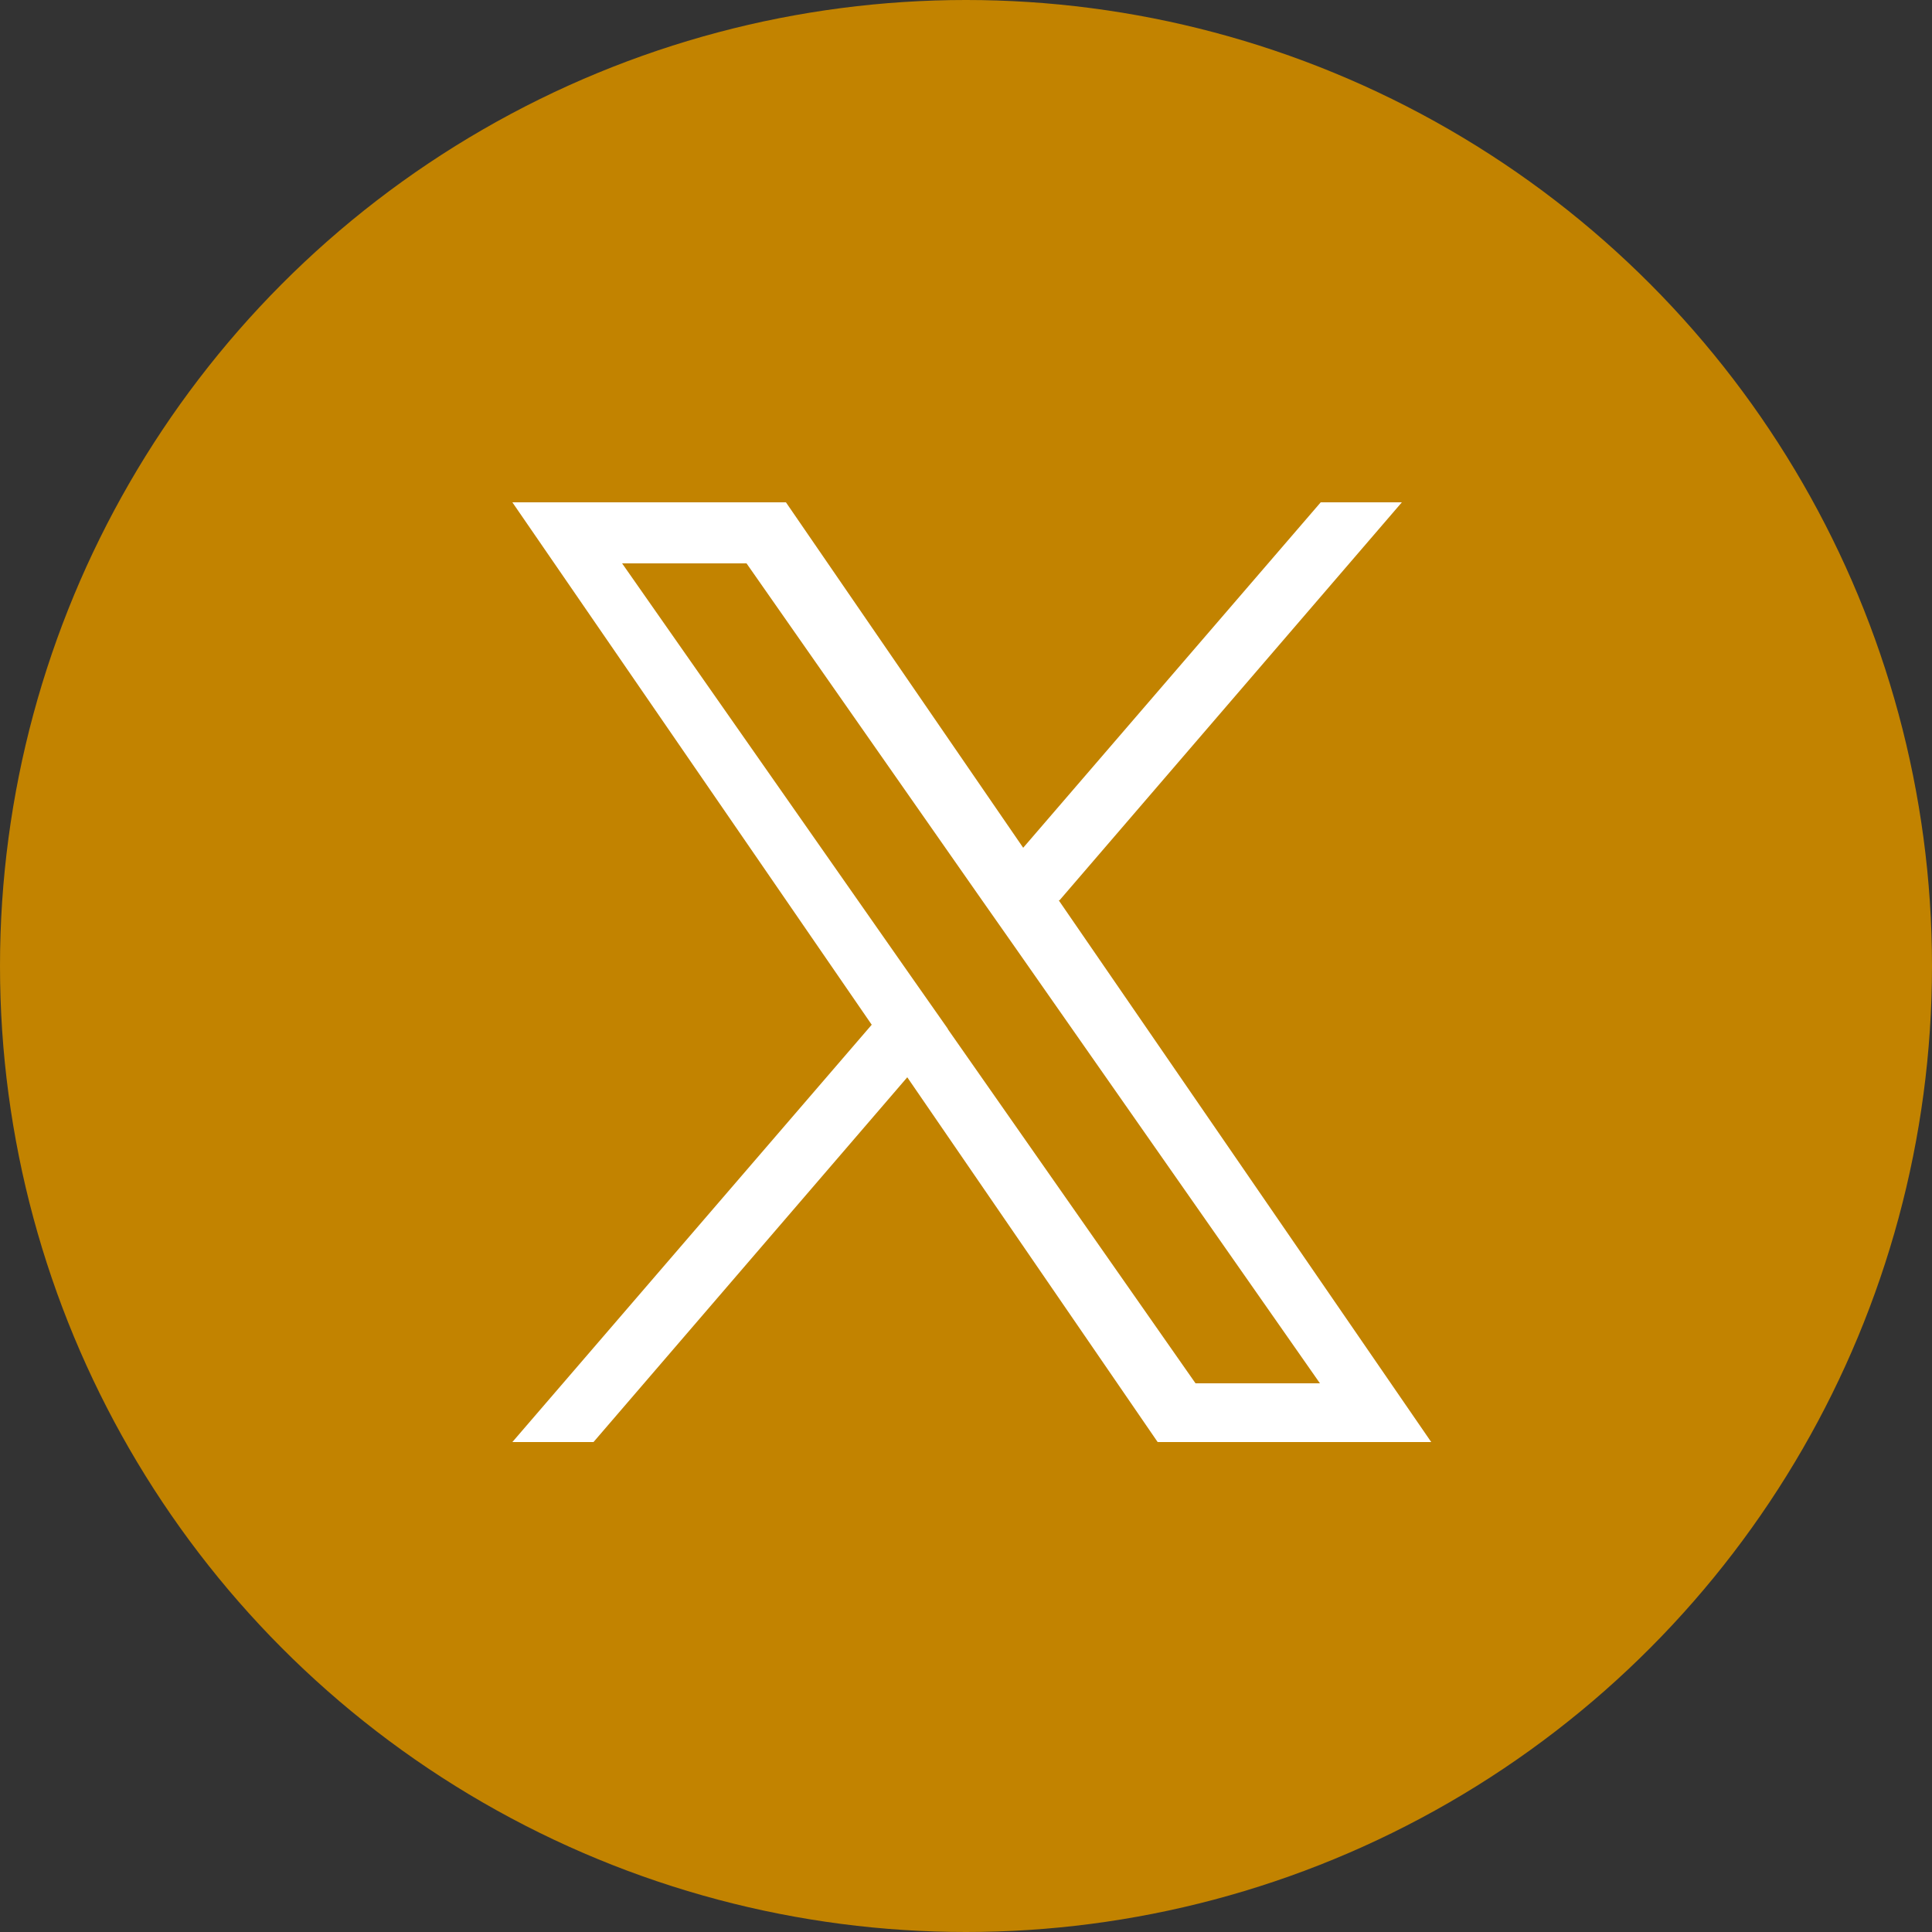
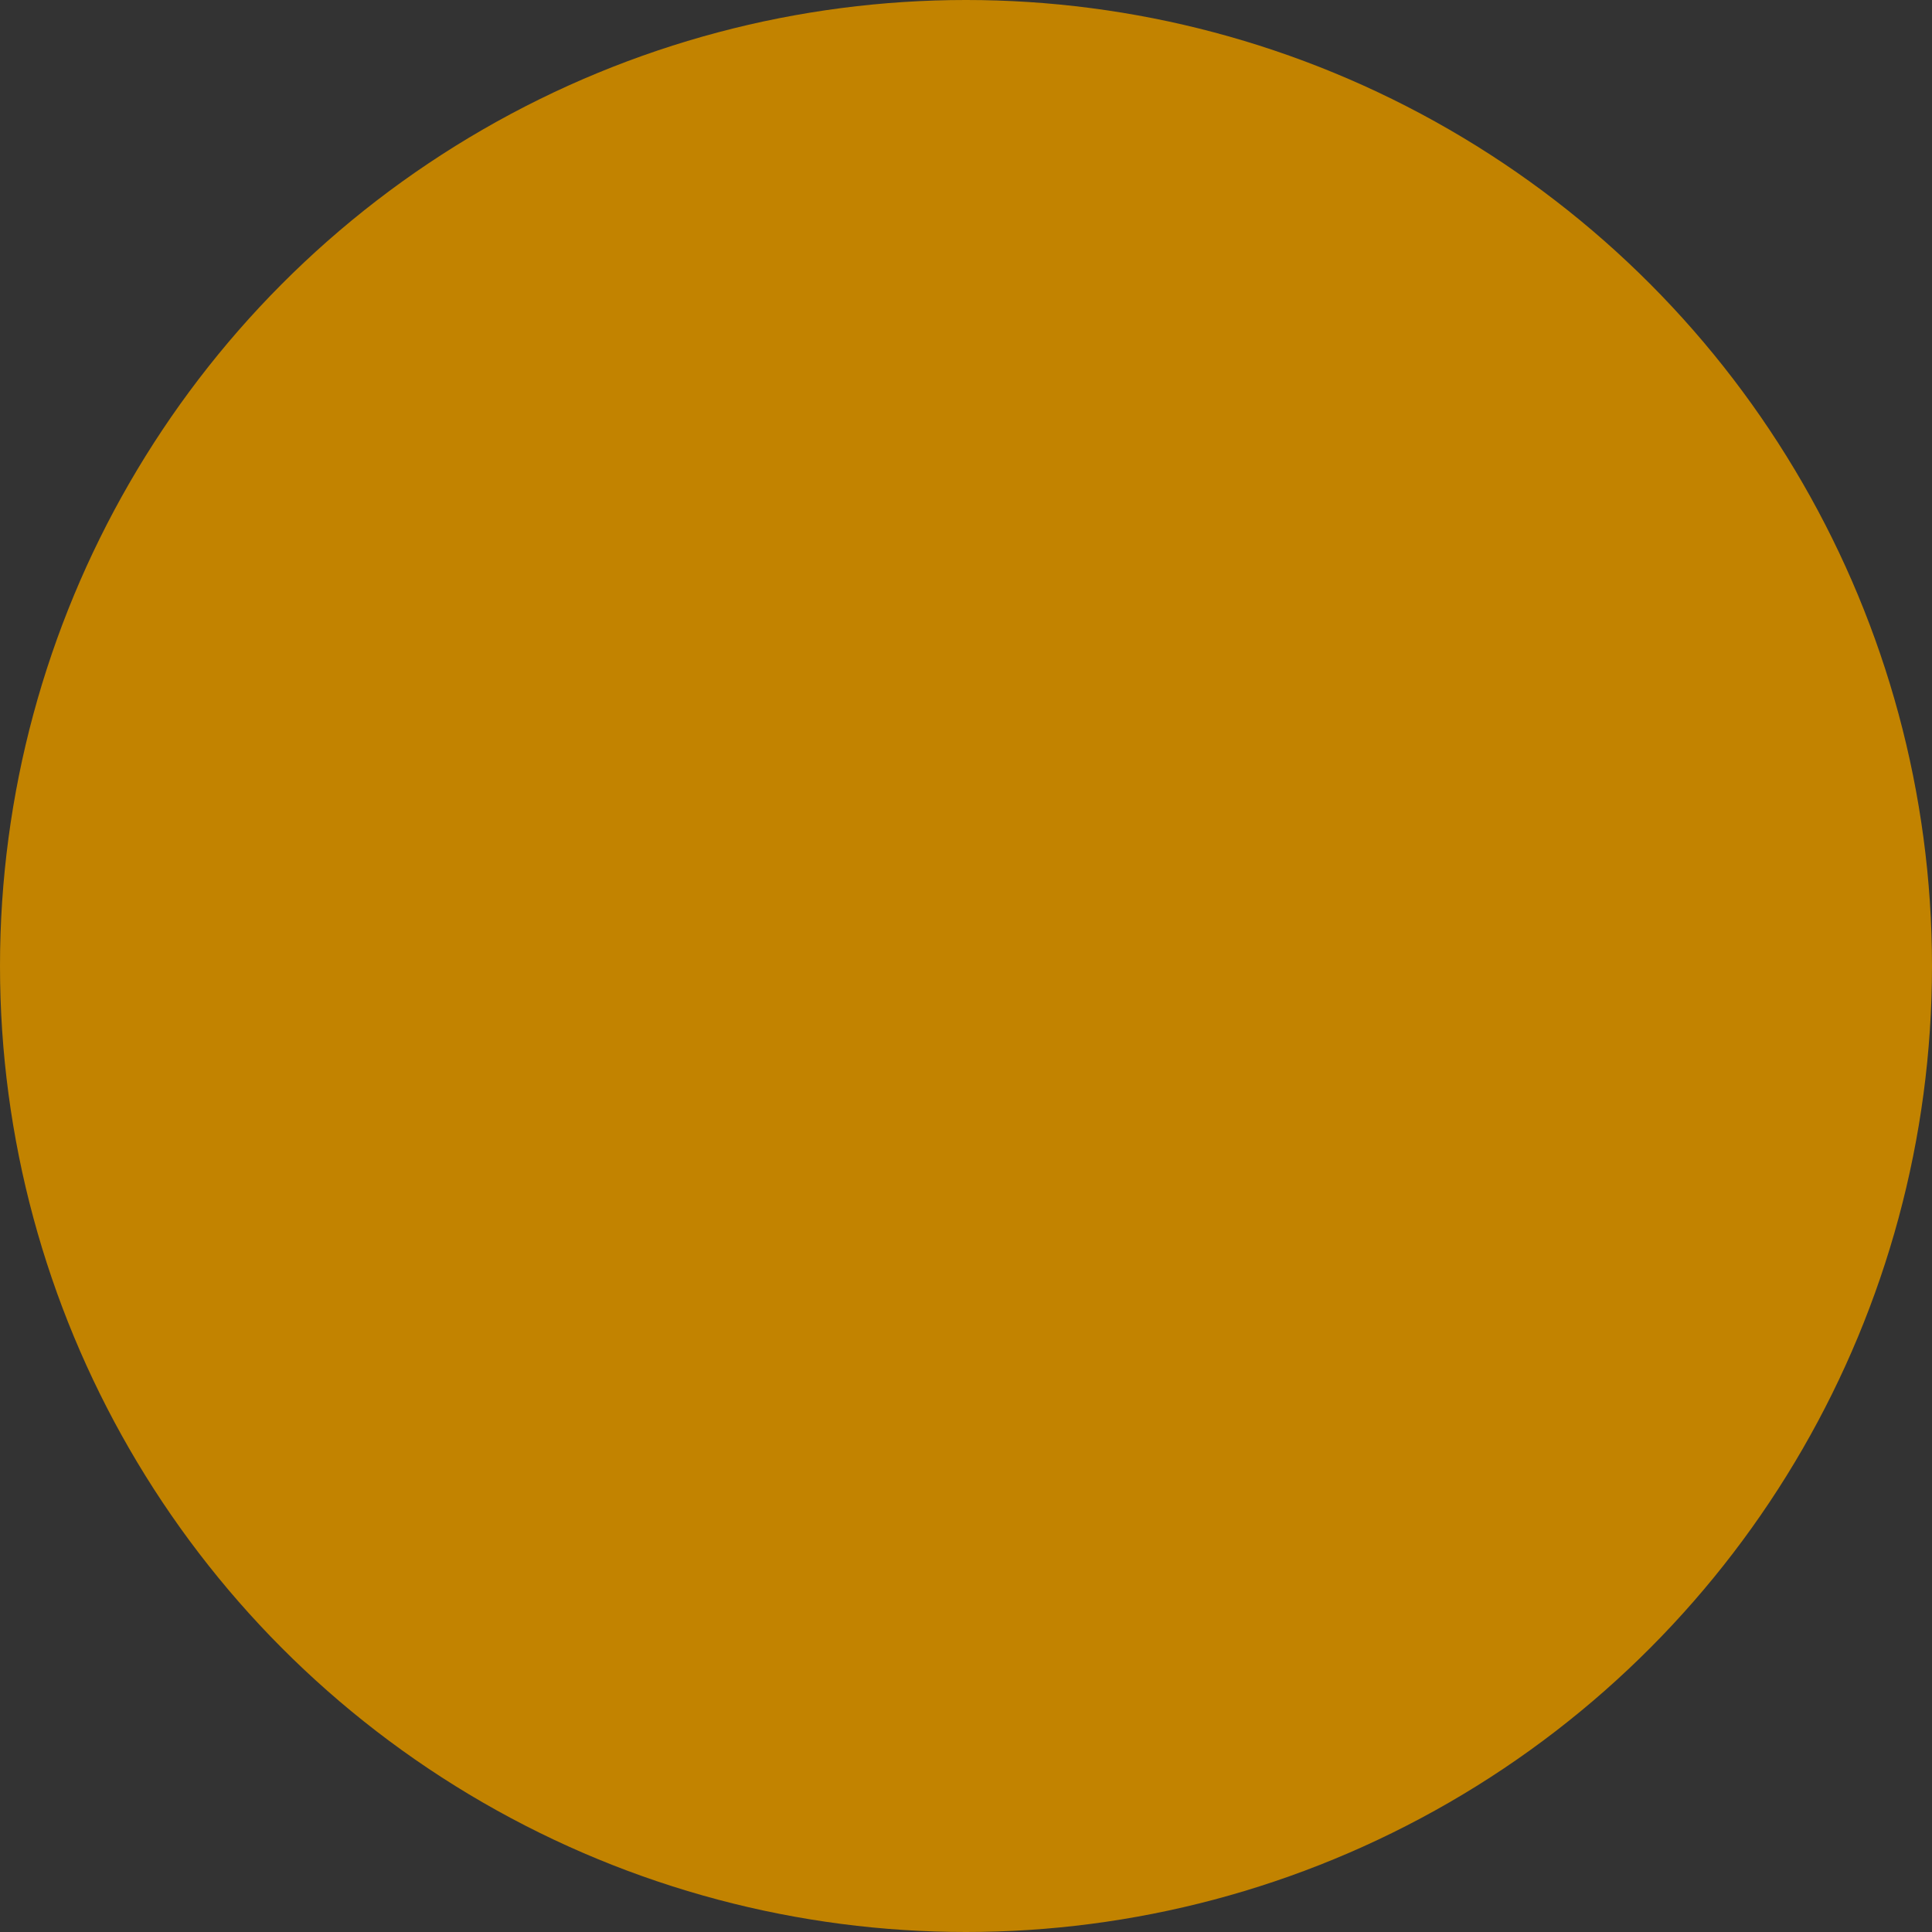
<svg xmlns="http://www.w3.org/2000/svg" id="_レイヤー_2" data-name="レイヤー 2" viewBox="0 0 25 25">
  <rect x="0" y="0" width="25" height="25" fill="#333333" stroke="none" />
  <defs>
    <style>
      .cls-1 {
        fill: #c28300;
      }

      .cls-2 {
        fill: #fff;
      }
    </style>
  </defs>
  <g id="_レイヤー_1-2" data-name="レイヤー 1">
    <g>
      <circle class="cls-1" cx="12.5" cy="12.5" r="12.5" />
-       <path class="cls-2" d="M13.71,11.65l4.43-5.15h-1.05l-3.85,4.47-3.07-4.47h-3.54l4.65,6.76-4.65,5.4h1.05l4.06-4.72,3.24,4.72h3.54l-4.82-7.01h0ZM12.27,13.32l-.47-.67-3.75-5.36h1.61l3.02,4.32.47.67,3.93,5.62h-1.61l-3.21-4.59h0Z" />
    </g>
  </g>
</svg>